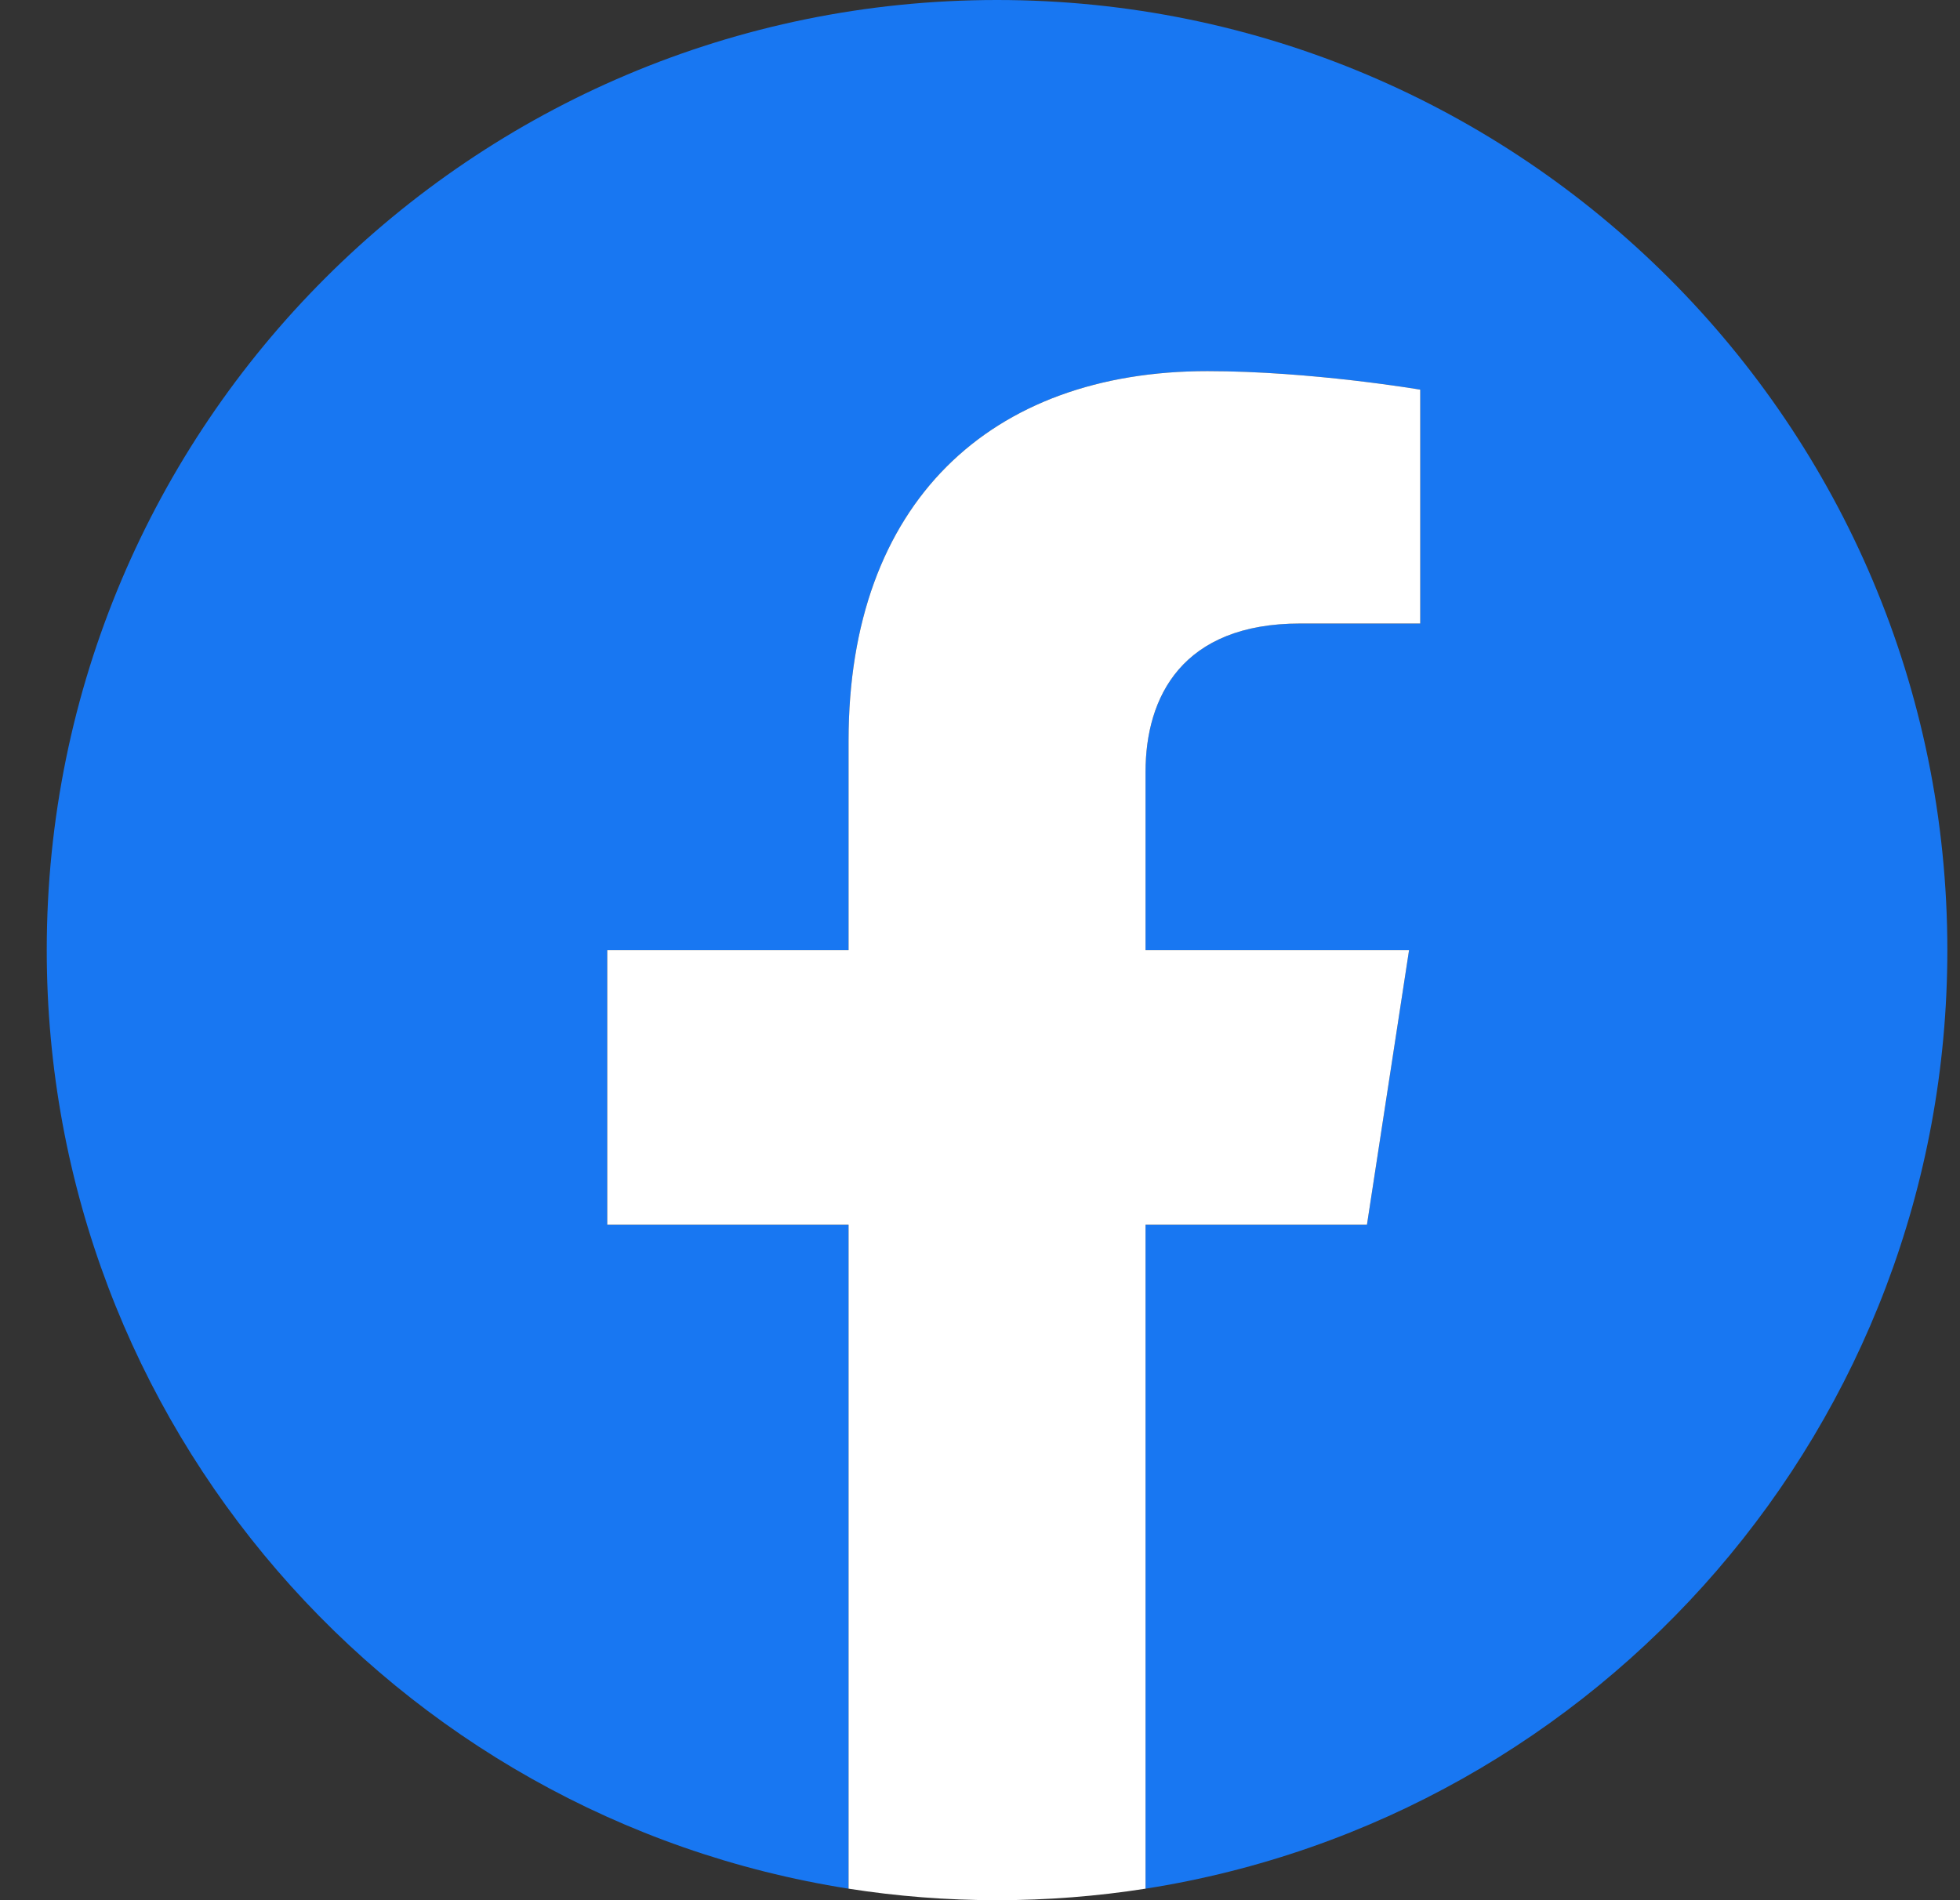
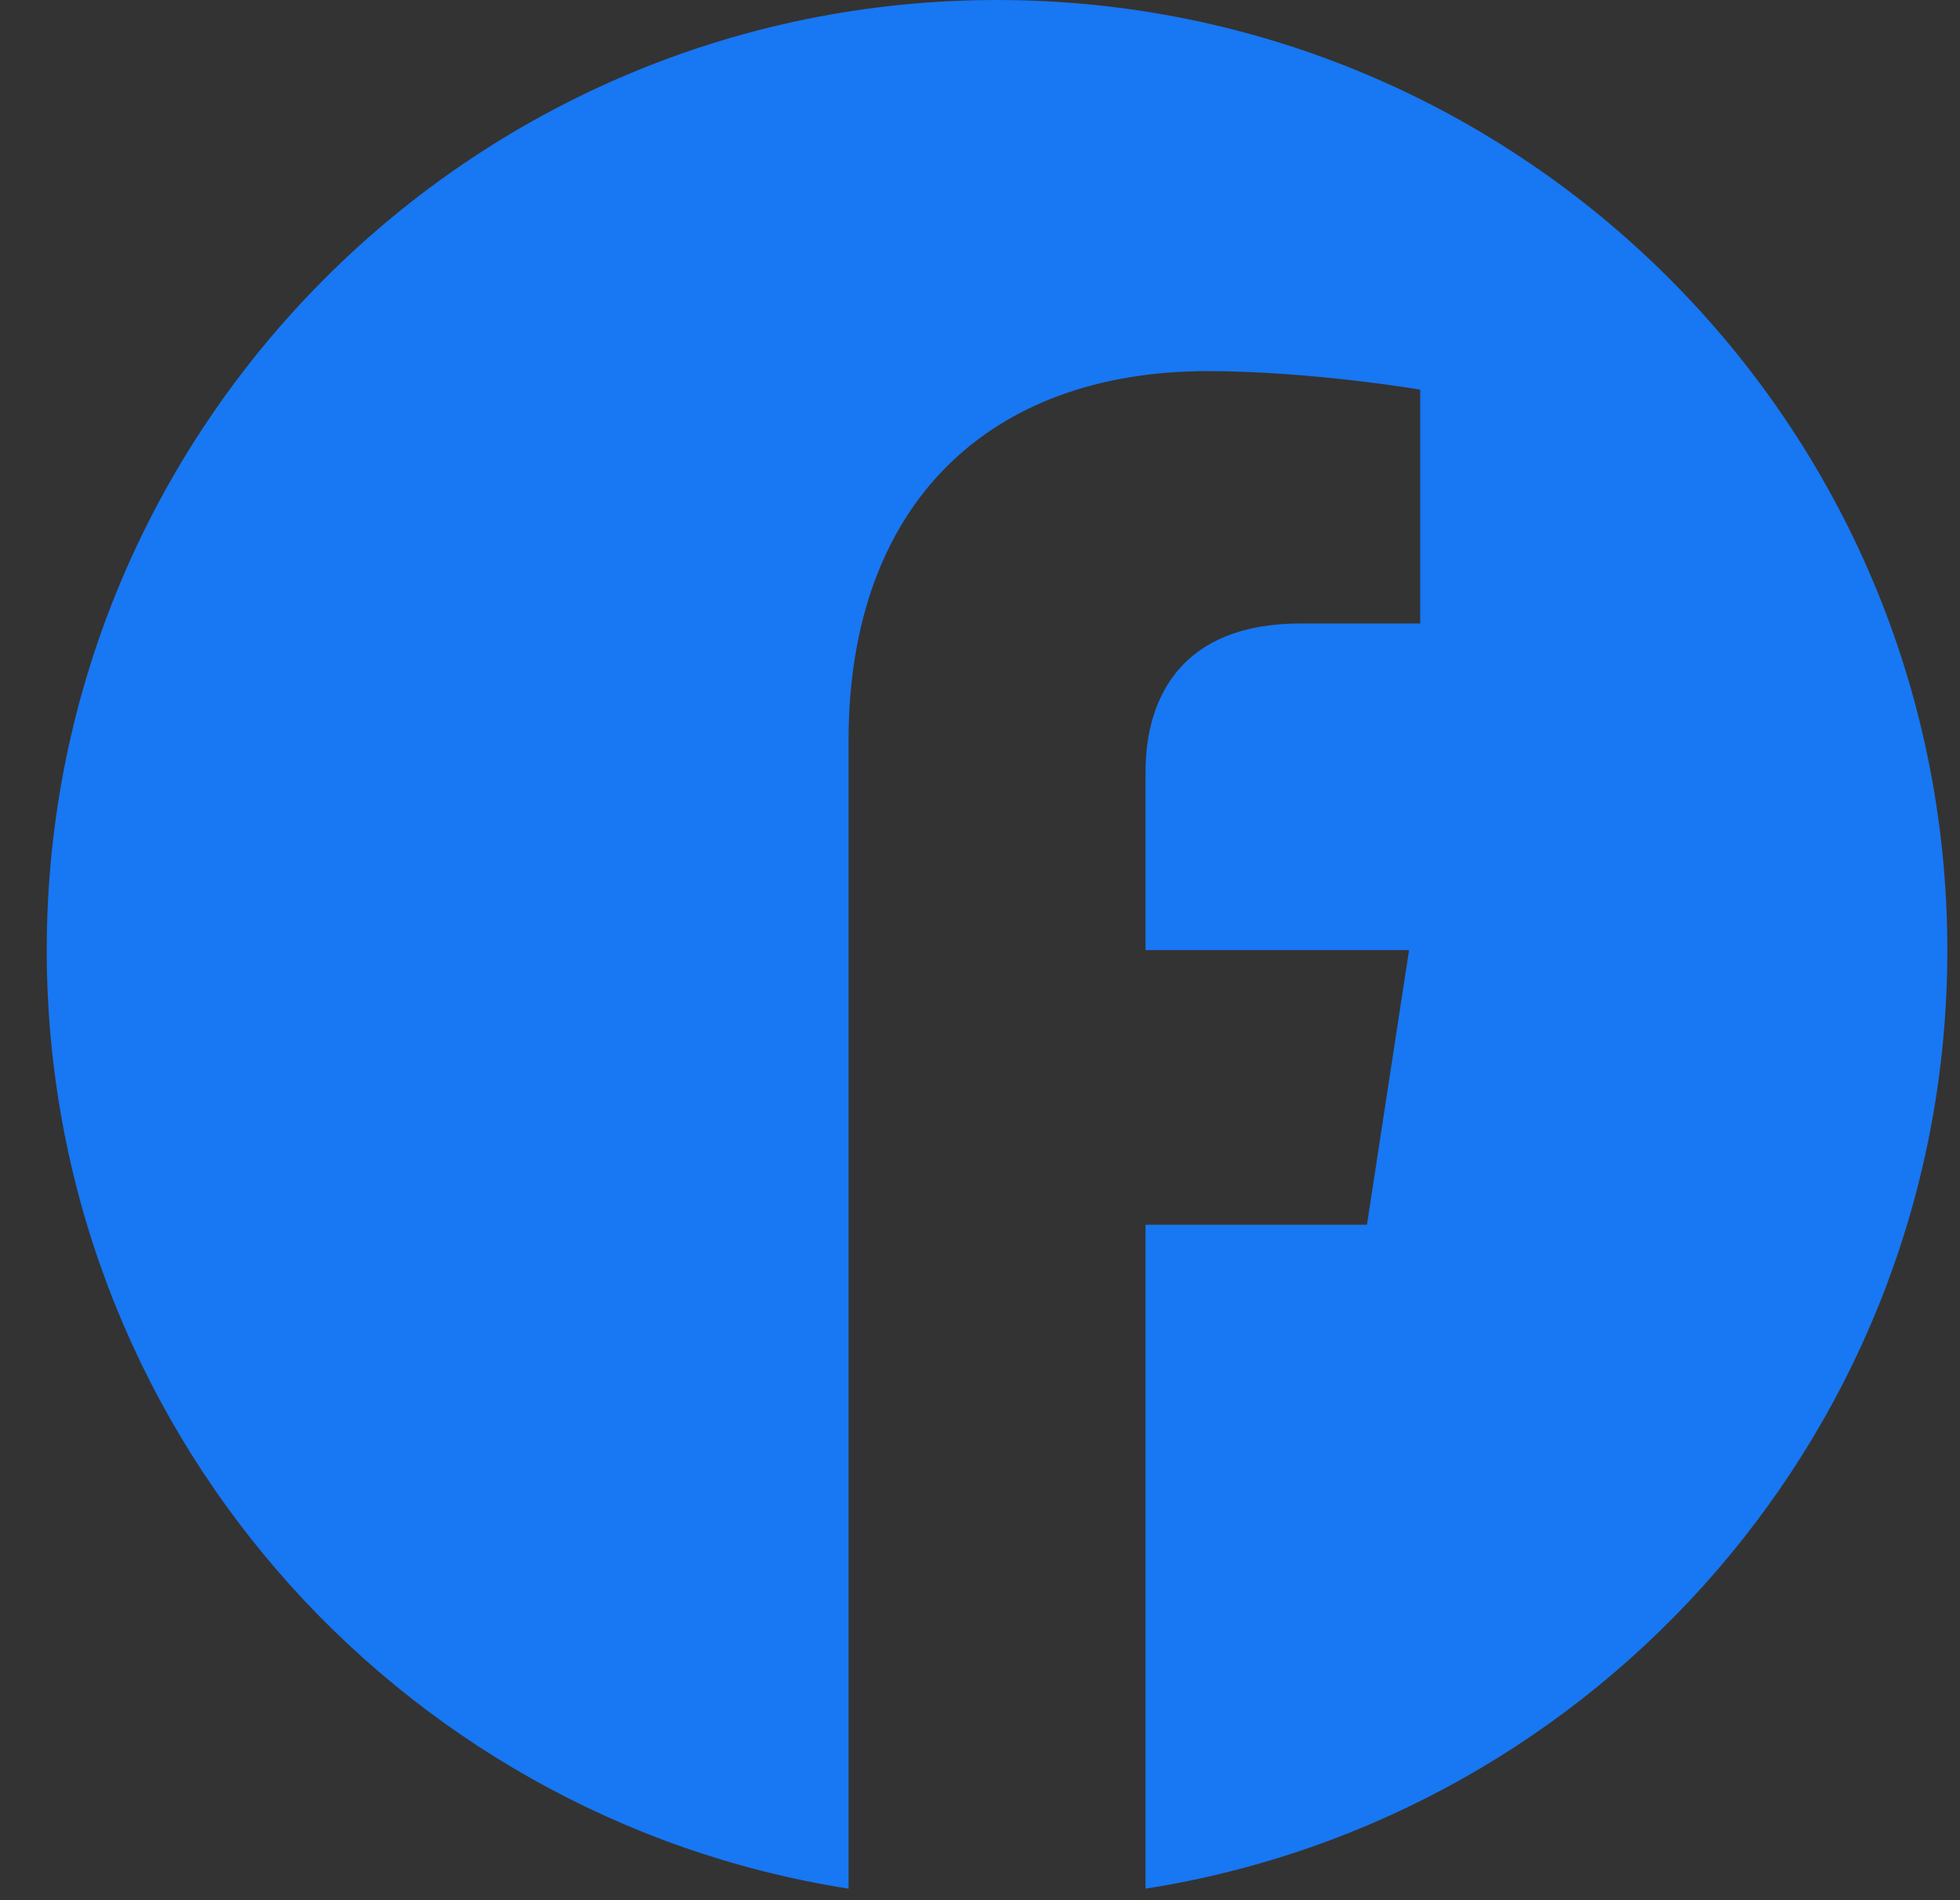
<svg xmlns="http://www.w3.org/2000/svg" width="33" height="32" viewBox="0 0 33 32" fill="none">
  <rect x="0" y="0" width="33" height="32" fill="#333333" stroke="none" />
-   <path d="M32.787 16C32.787 7.163 25.624 0 16.787 0C7.949 0 0.787 7.163 0.787 16C0.787 23.988 6.637 30.606 14.287 31.806V20.625H10.224V16H14.287V12.475C14.287 8.466 16.674 6.25 20.33 6.25C22.08 6.25 23.912 6.562 23.912 6.562V10.5H21.893C19.905 10.5 19.287 11.734 19.287 13V16H23.724L23.015 20.625H19.287V31.806C26.937 30.606 32.787 23.988 32.787 16Z" fill="#1877F2" />
-   <path d="M23.015 20.625L23.724 16H19.287V13C19.287 11.734 19.905 10.5 21.893 10.5H23.912V6.562C23.912 6.562 22.08 6.25 20.33 6.25C16.674 6.25 14.287 8.466 14.287 12.475V16H10.224V20.625H14.287V31.806C15.102 31.934 15.937 32 16.787 32C17.637 32 18.471 31.934 19.287 31.806V20.625H23.015Z" fill="white" />
+   <path d="M32.787 16C32.787 7.163 25.624 0 16.787 0C7.949 0 0.787 7.163 0.787 16C0.787 23.988 6.637 30.606 14.287 31.806V20.625V16H14.287V12.475C14.287 8.466 16.674 6.25 20.33 6.25C22.08 6.25 23.912 6.562 23.912 6.562V10.5H21.893C19.905 10.5 19.287 11.734 19.287 13V16H23.724L23.015 20.625H19.287V31.806C26.937 30.606 32.787 23.988 32.787 16Z" fill="#1877F2" />
</svg>